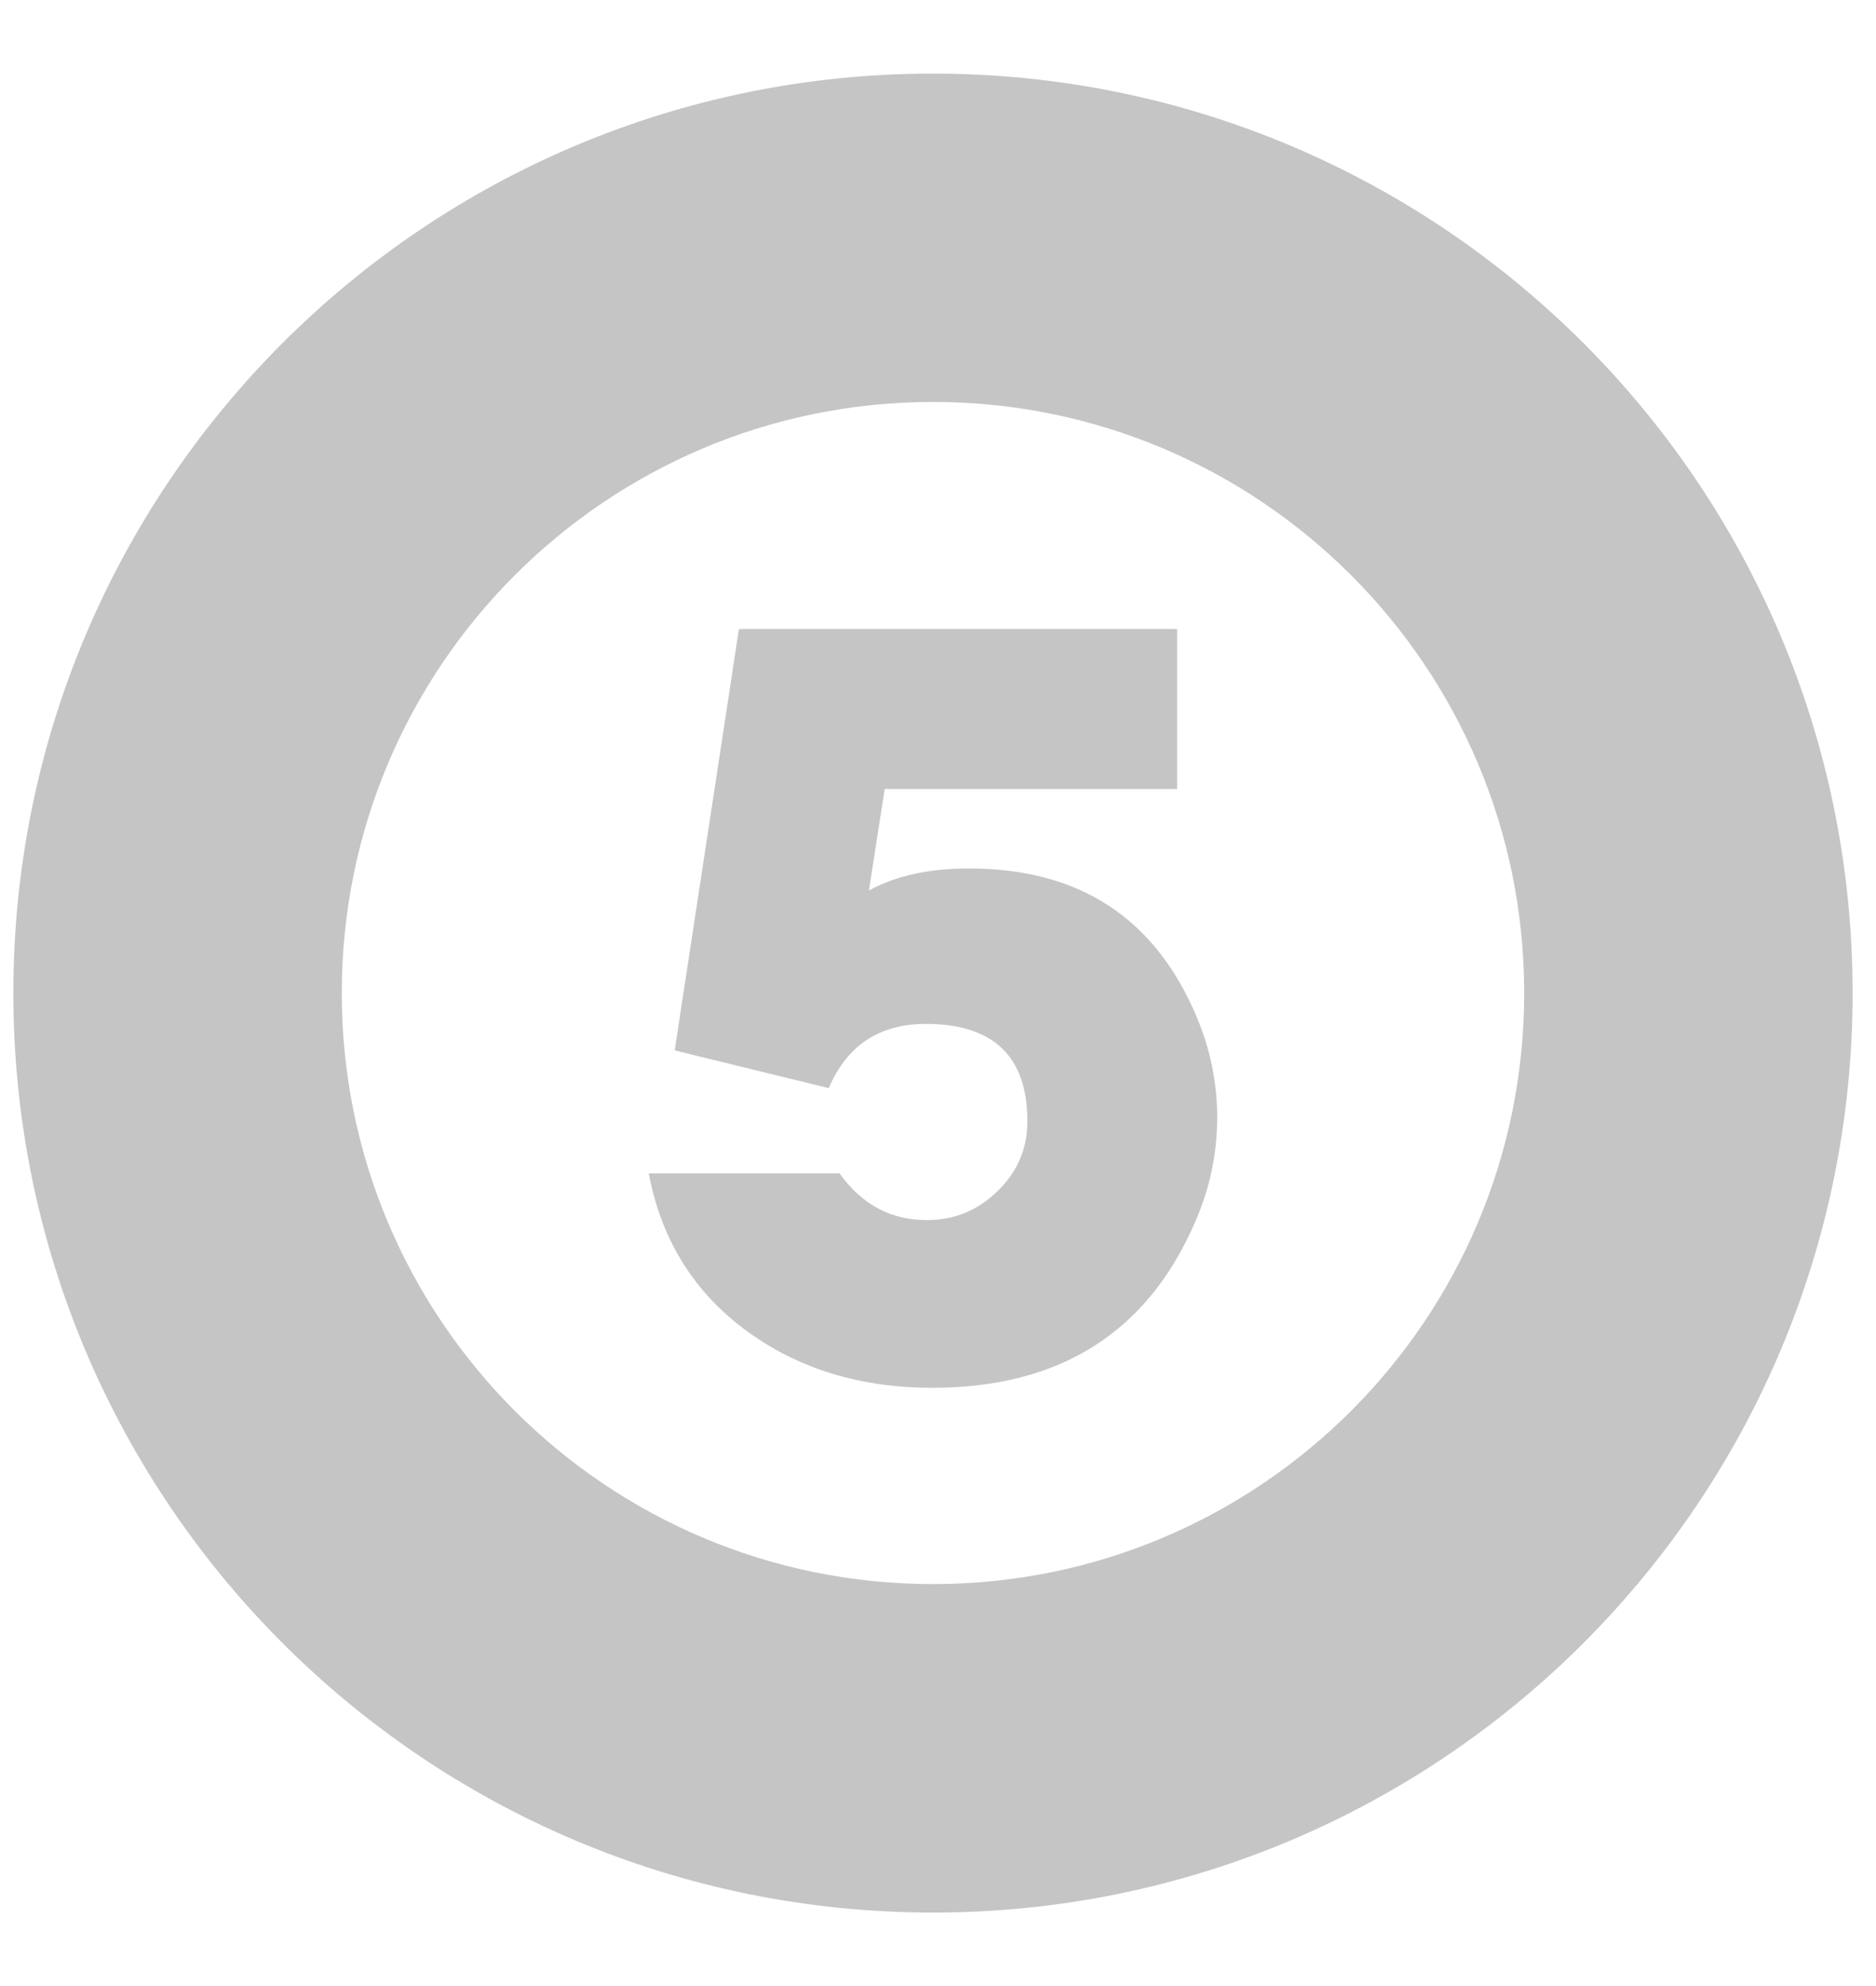
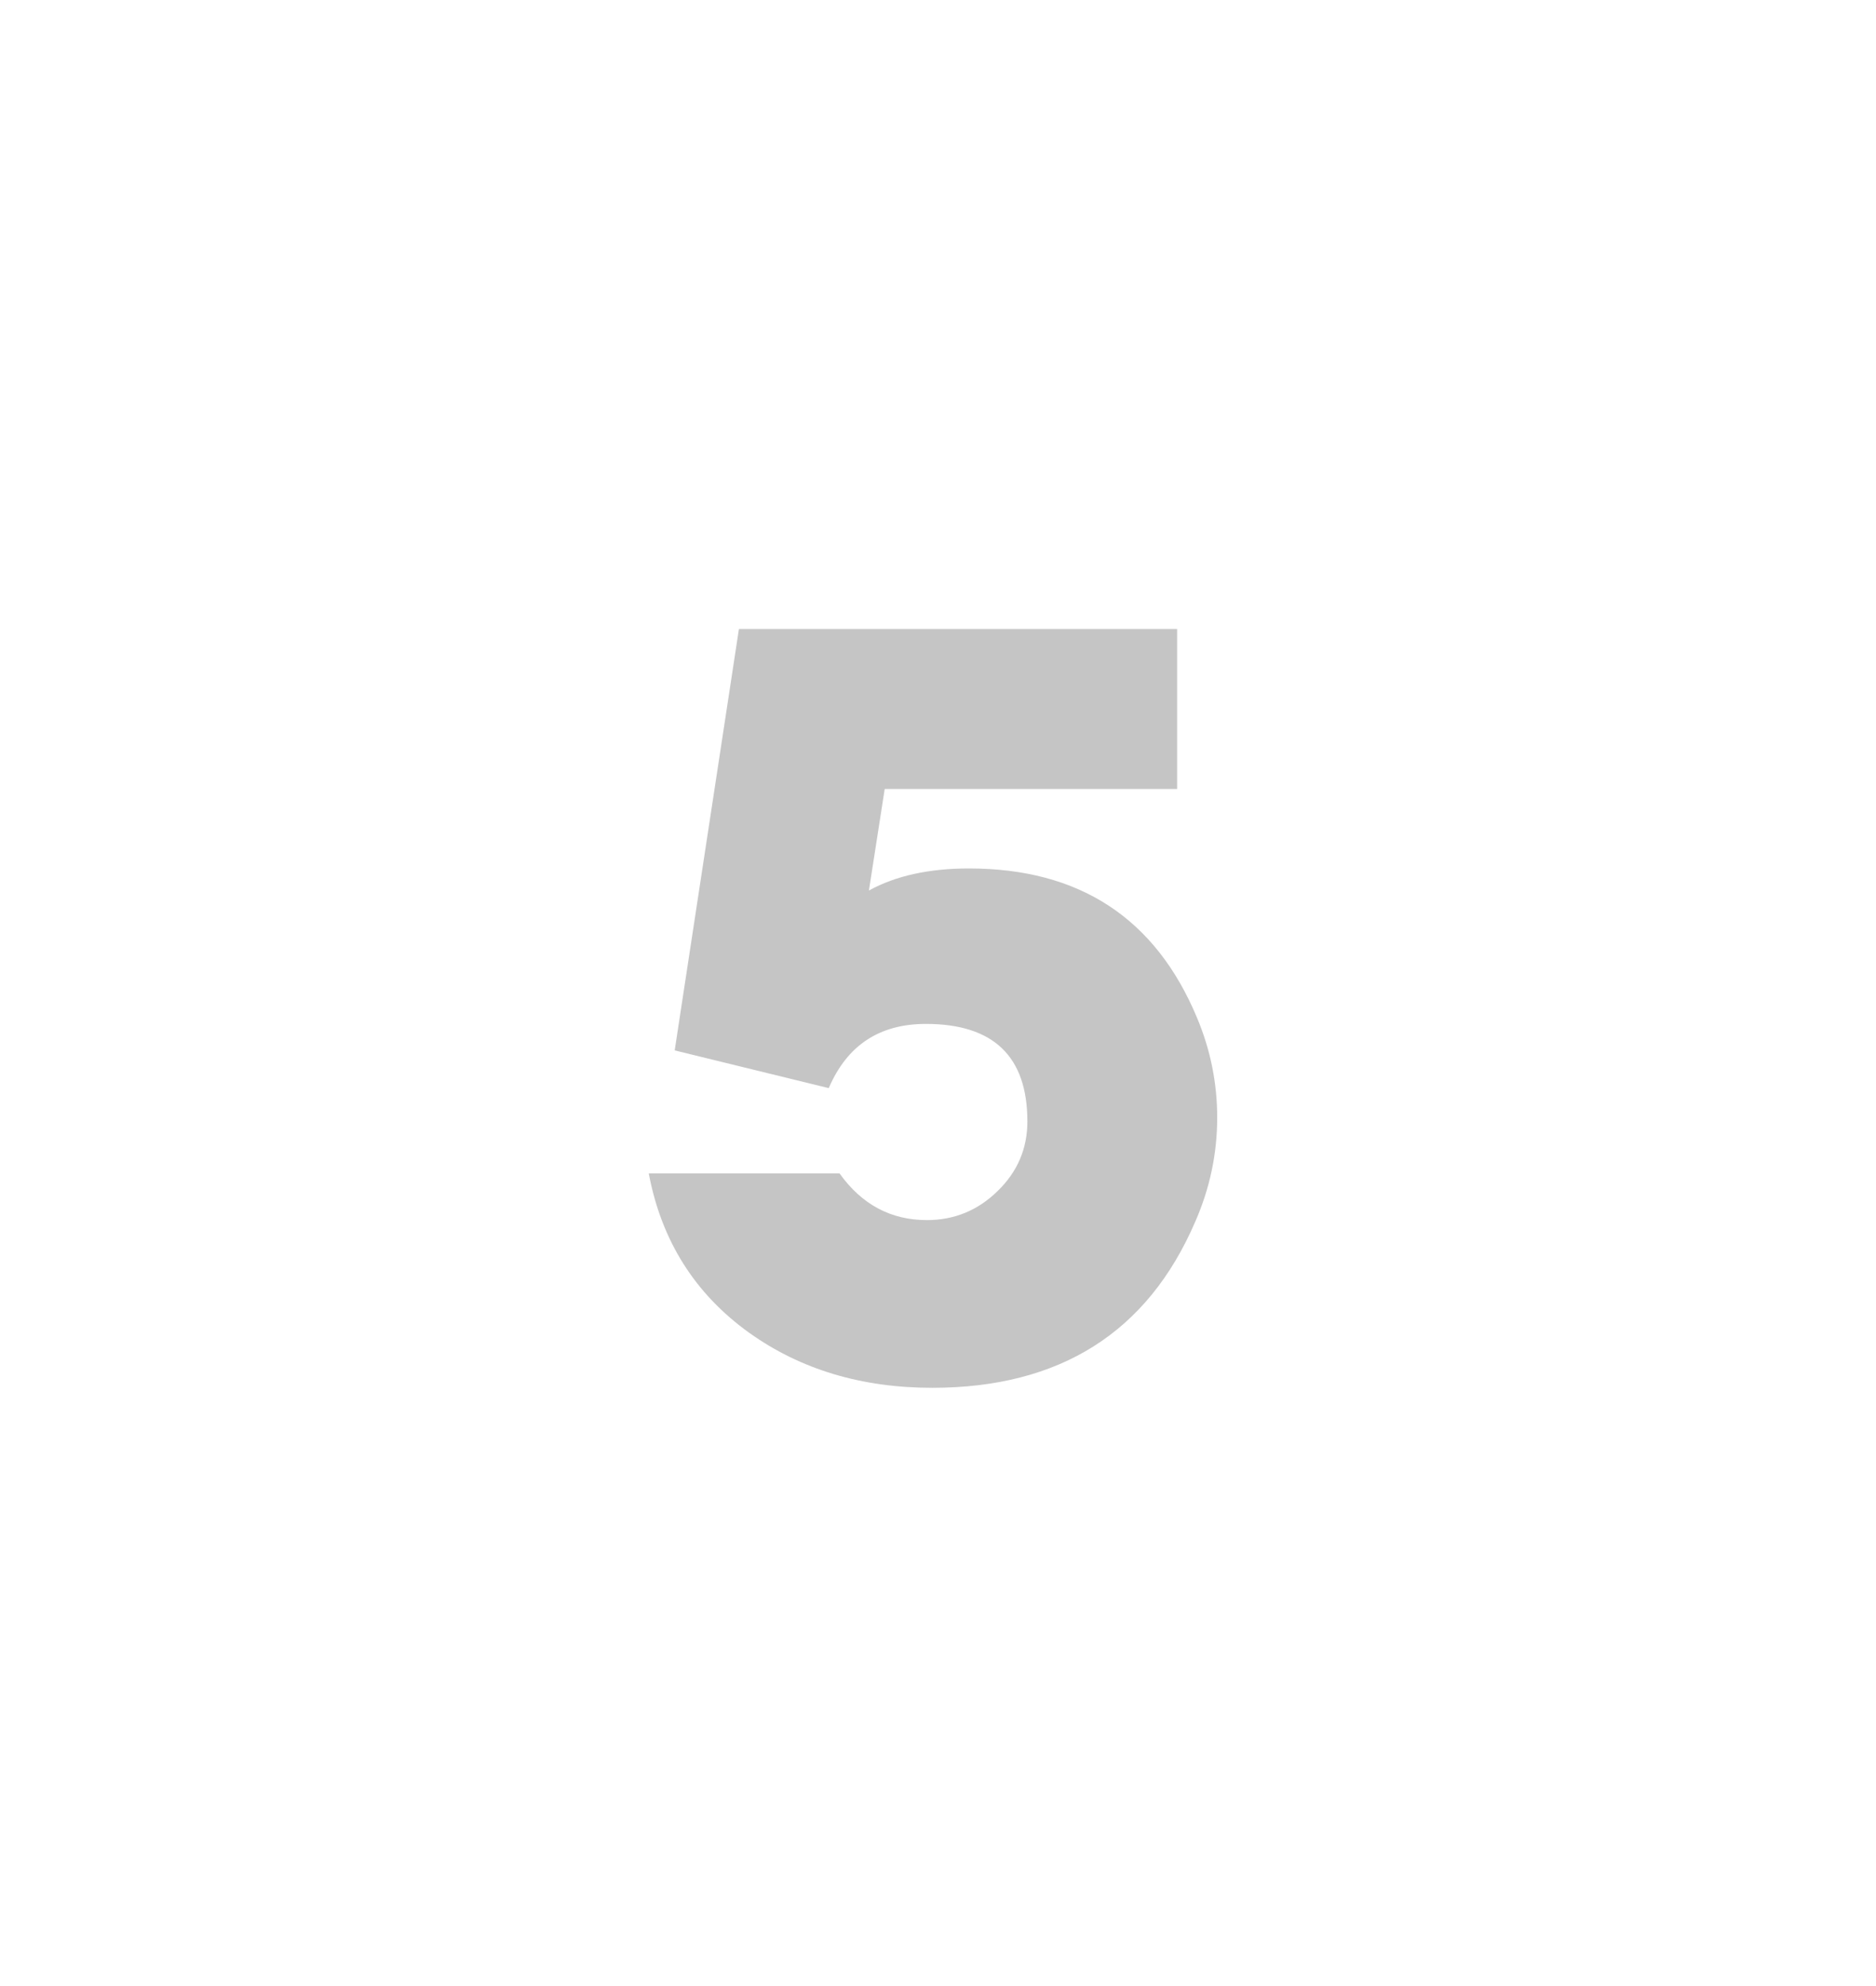
<svg xmlns="http://www.w3.org/2000/svg" width="17" height="18" viewBox="0 0 17 18" fill="none">
-   <path fill-rule="evenodd" clip-rule="evenodd" d="M16.788 9C16.788 13.603 13.057 17.334 8.454 17.334C3.852 17.334 0.121 13.603 0.121 9C0.121 4.398 3.852 0.667 8.454 0.667C13.057 0.667 16.788 4.398 16.788 9ZM13.812 9C13.812 11.959 11.413 14.357 8.454 14.357C5.496 14.357 3.097 11.959 3.097 9C3.097 6.042 5.496 3.643 8.454 3.643C11.413 3.643 13.812 6.042 13.812 9Z" fill="#C5C5C5" />
  <path d="M11.03 10.129C11.03 10.455 10.964 10.77 10.83 11.075C10.398 12.077 9.603 12.578 8.448 12.578C7.808 12.578 7.255 12.412 6.79 12.08C6.298 11.727 5.994 11.246 5.879 10.635H7.608C7.809 10.917 8.073 11.058 8.399 11.058C8.648 11.058 8.861 10.97 9.039 10.796C9.22 10.621 9.31 10.41 9.31 10.164C9.31 9.575 9.003 9.28 8.39 9.28C7.969 9.28 7.676 9.474 7.51 9.862L6.114 9.52L6.696 5.701H10.667V7.151H8.017L7.874 8.071C8.117 7.937 8.42 7.871 8.781 7.871C9.783 7.871 10.472 8.323 10.848 9.226C10.97 9.517 11.03 9.818 11.03 10.129Z" fill="#C5C5C5" />
</svg>